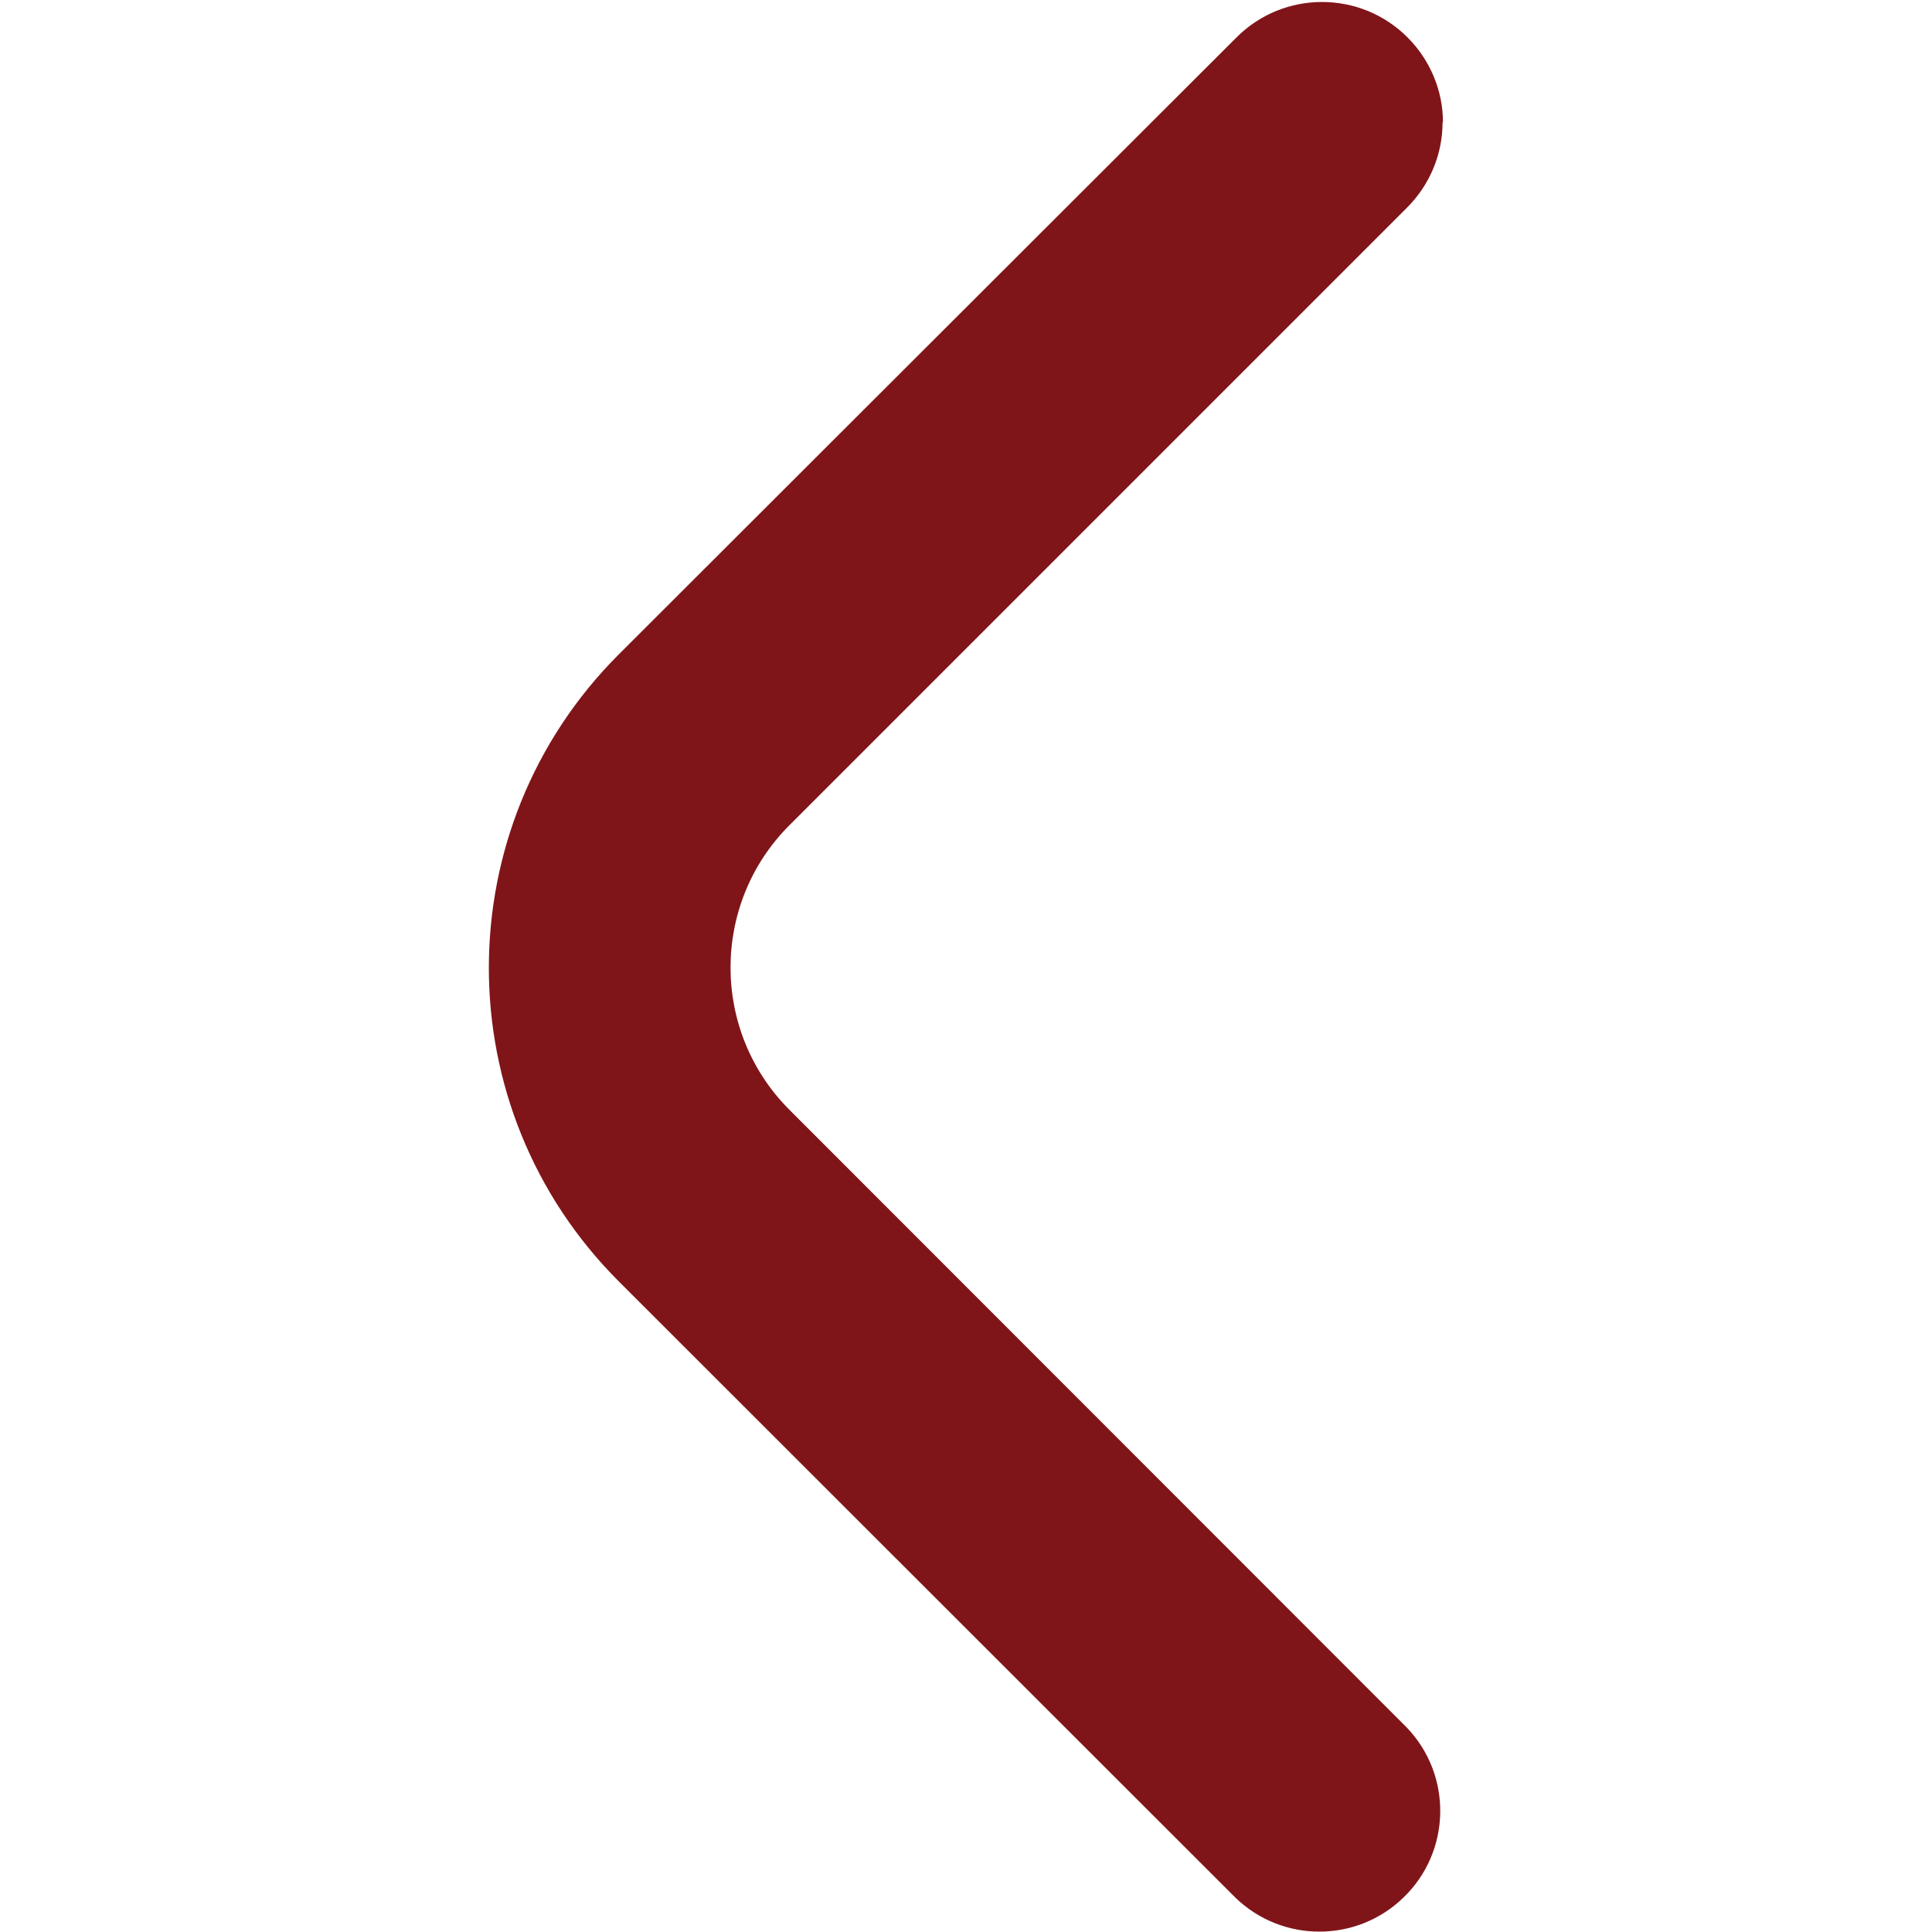
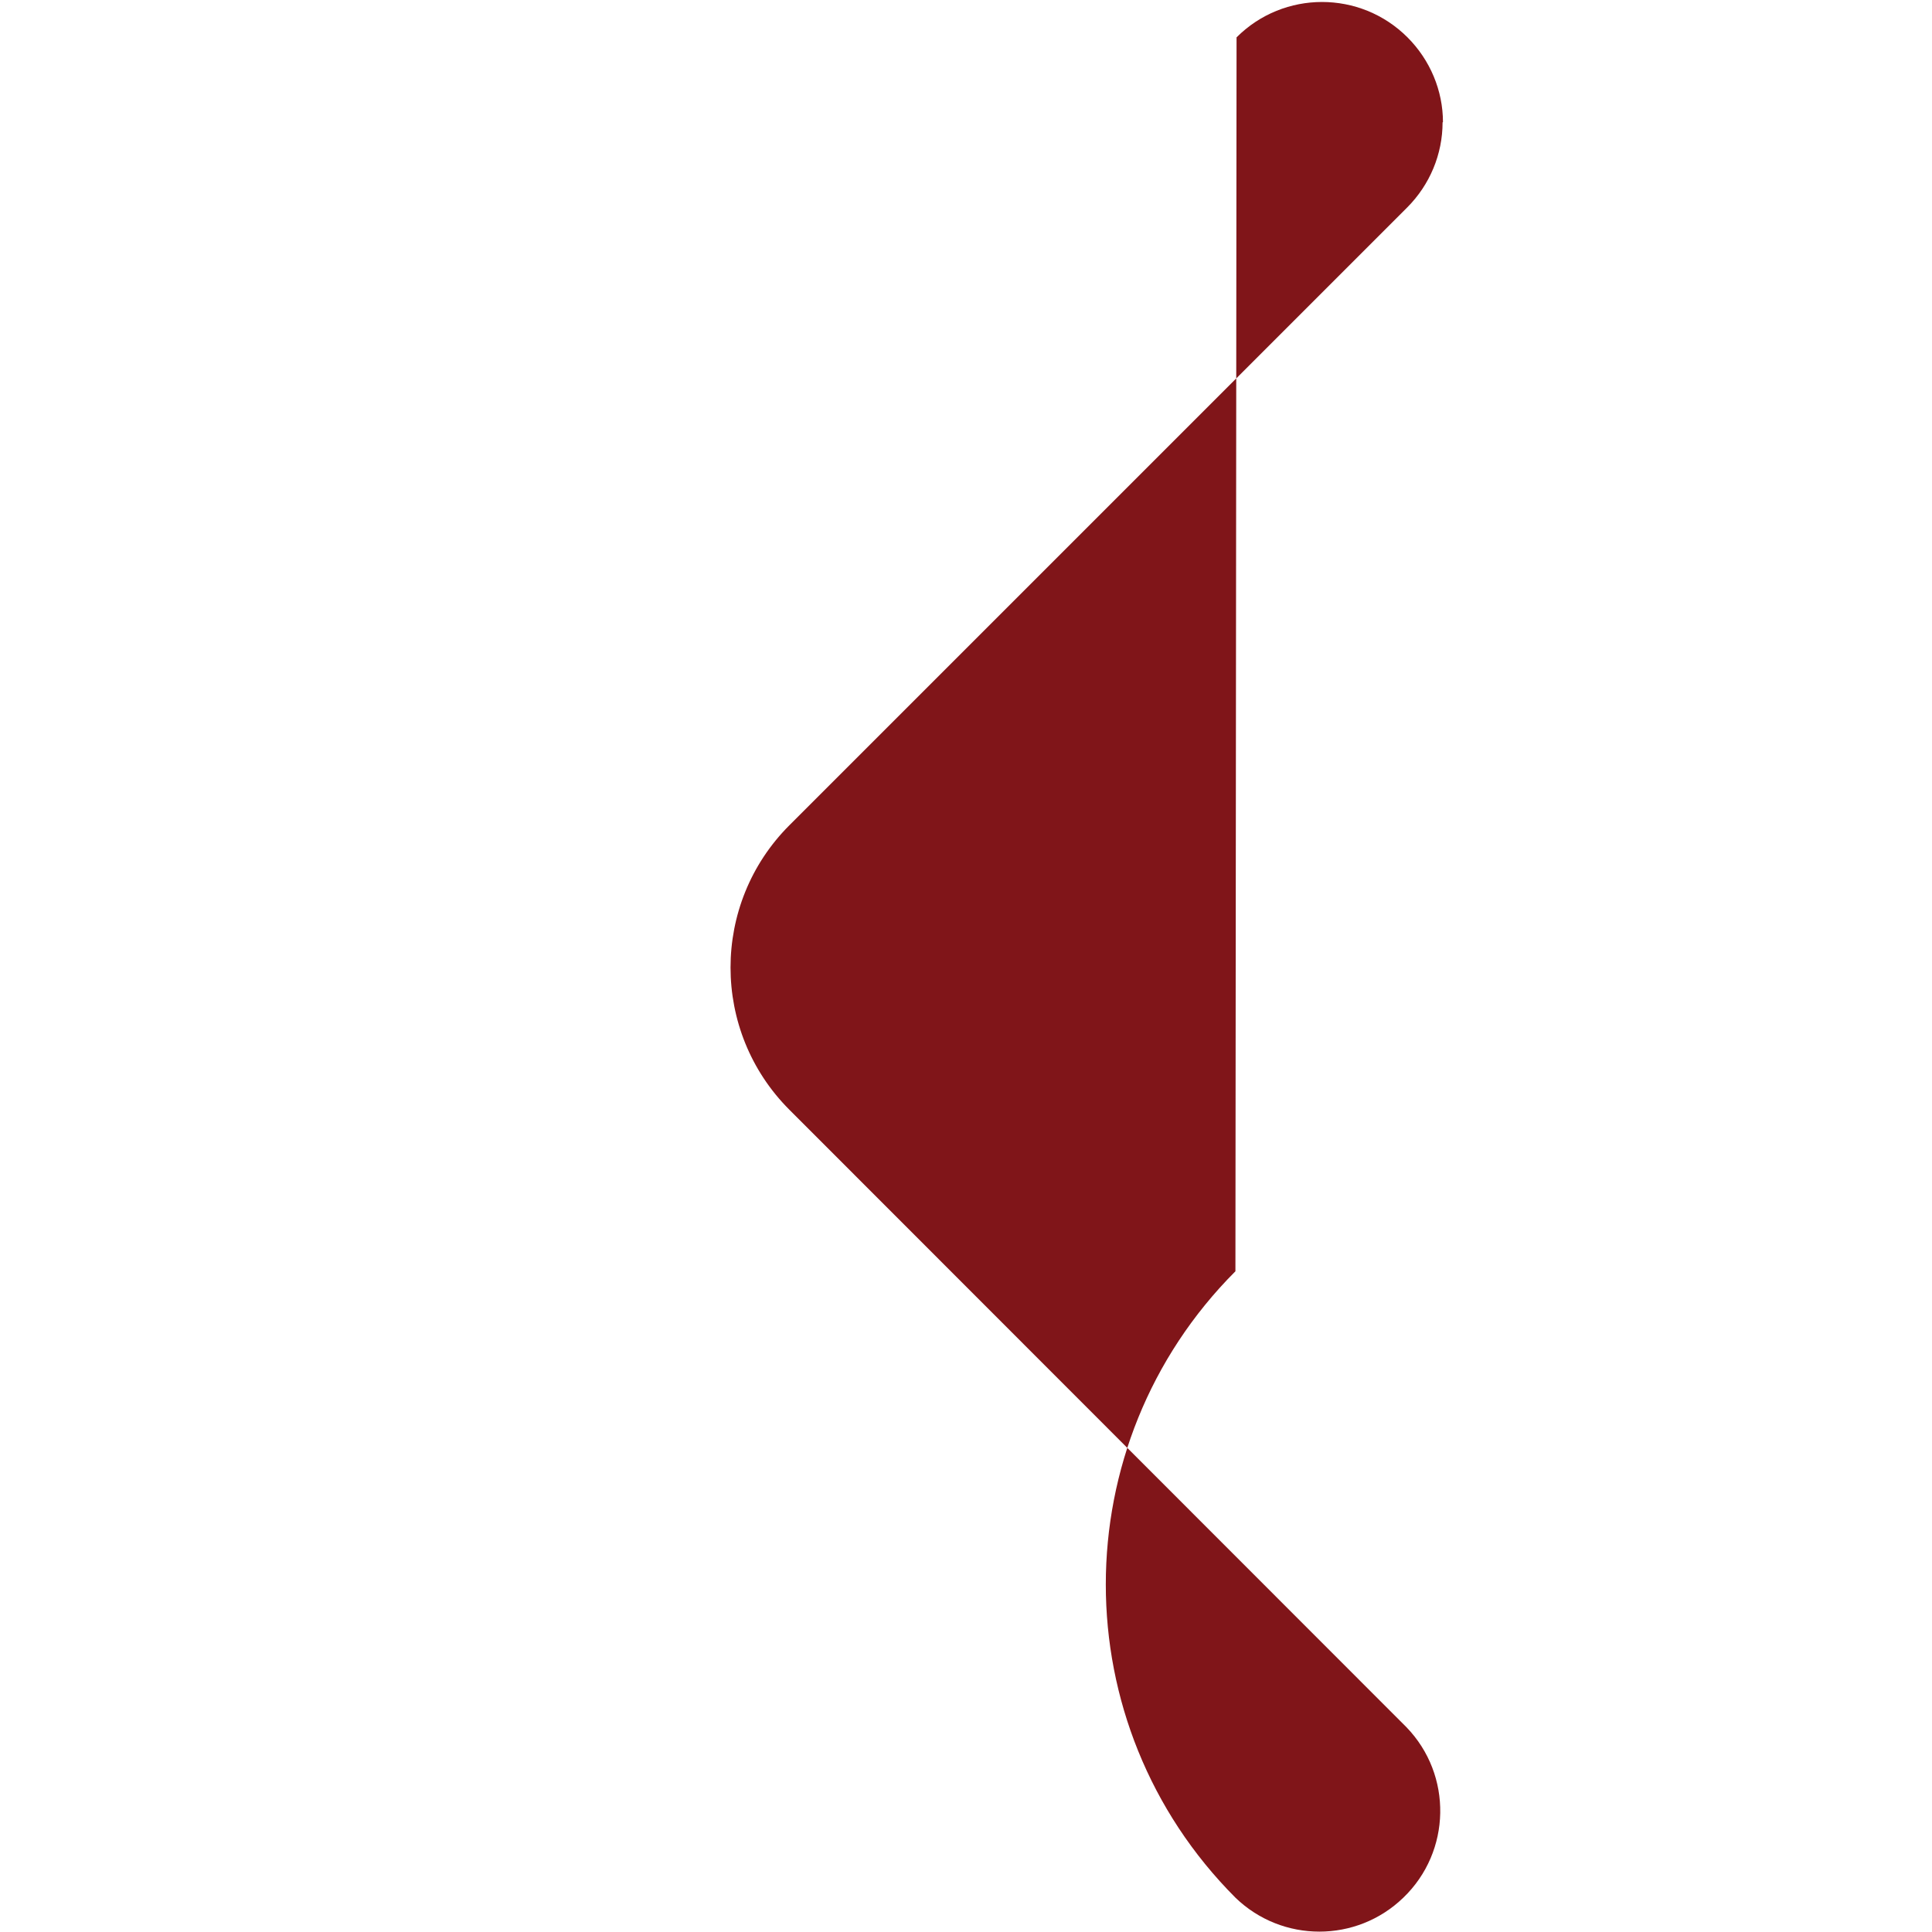
<svg xmlns="http://www.w3.org/2000/svg" id="Bold" version="1.1" viewBox="0 0 512 512">
  <defs>
    <style>
      .st0 {
        fill: #801519;
      }
    </style>
  </defs>
-   <path class="st0" d="M382.3,32.4c0,8.5-3.4,16.6-9.4,22.6l-163.7,163.7c-20.8,20.8-20.8,54.6,0,75.4h0s163.5,163.6,163.5,163.6c12.3,12.7,11.9,33-.8,45.2-12.4,12-32.1,12-44.5,0l-163.5-163.4c-45.8-45.9-45.8-120.1,0-166L327.7,9.9c12.5-12.5,32.8-12.5,45.3,0,6,6,9.4,14.1,9.4,22.5Z" />
+   <path class="st0" d="M382.3,32.4c0,8.5-3.4,16.6-9.4,22.6l-163.7,163.7c-20.8,20.8-20.8,54.6,0,75.4h0s163.5,163.6,163.5,163.6c12.3,12.7,11.9,33-.8,45.2-12.4,12-32.1,12-44.5,0c-45.8-45.9-45.8-120.1,0-166L327.7,9.9c12.5-12.5,32.8-12.5,45.3,0,6,6,9.4,14.1,9.4,22.5Z" />
</svg>